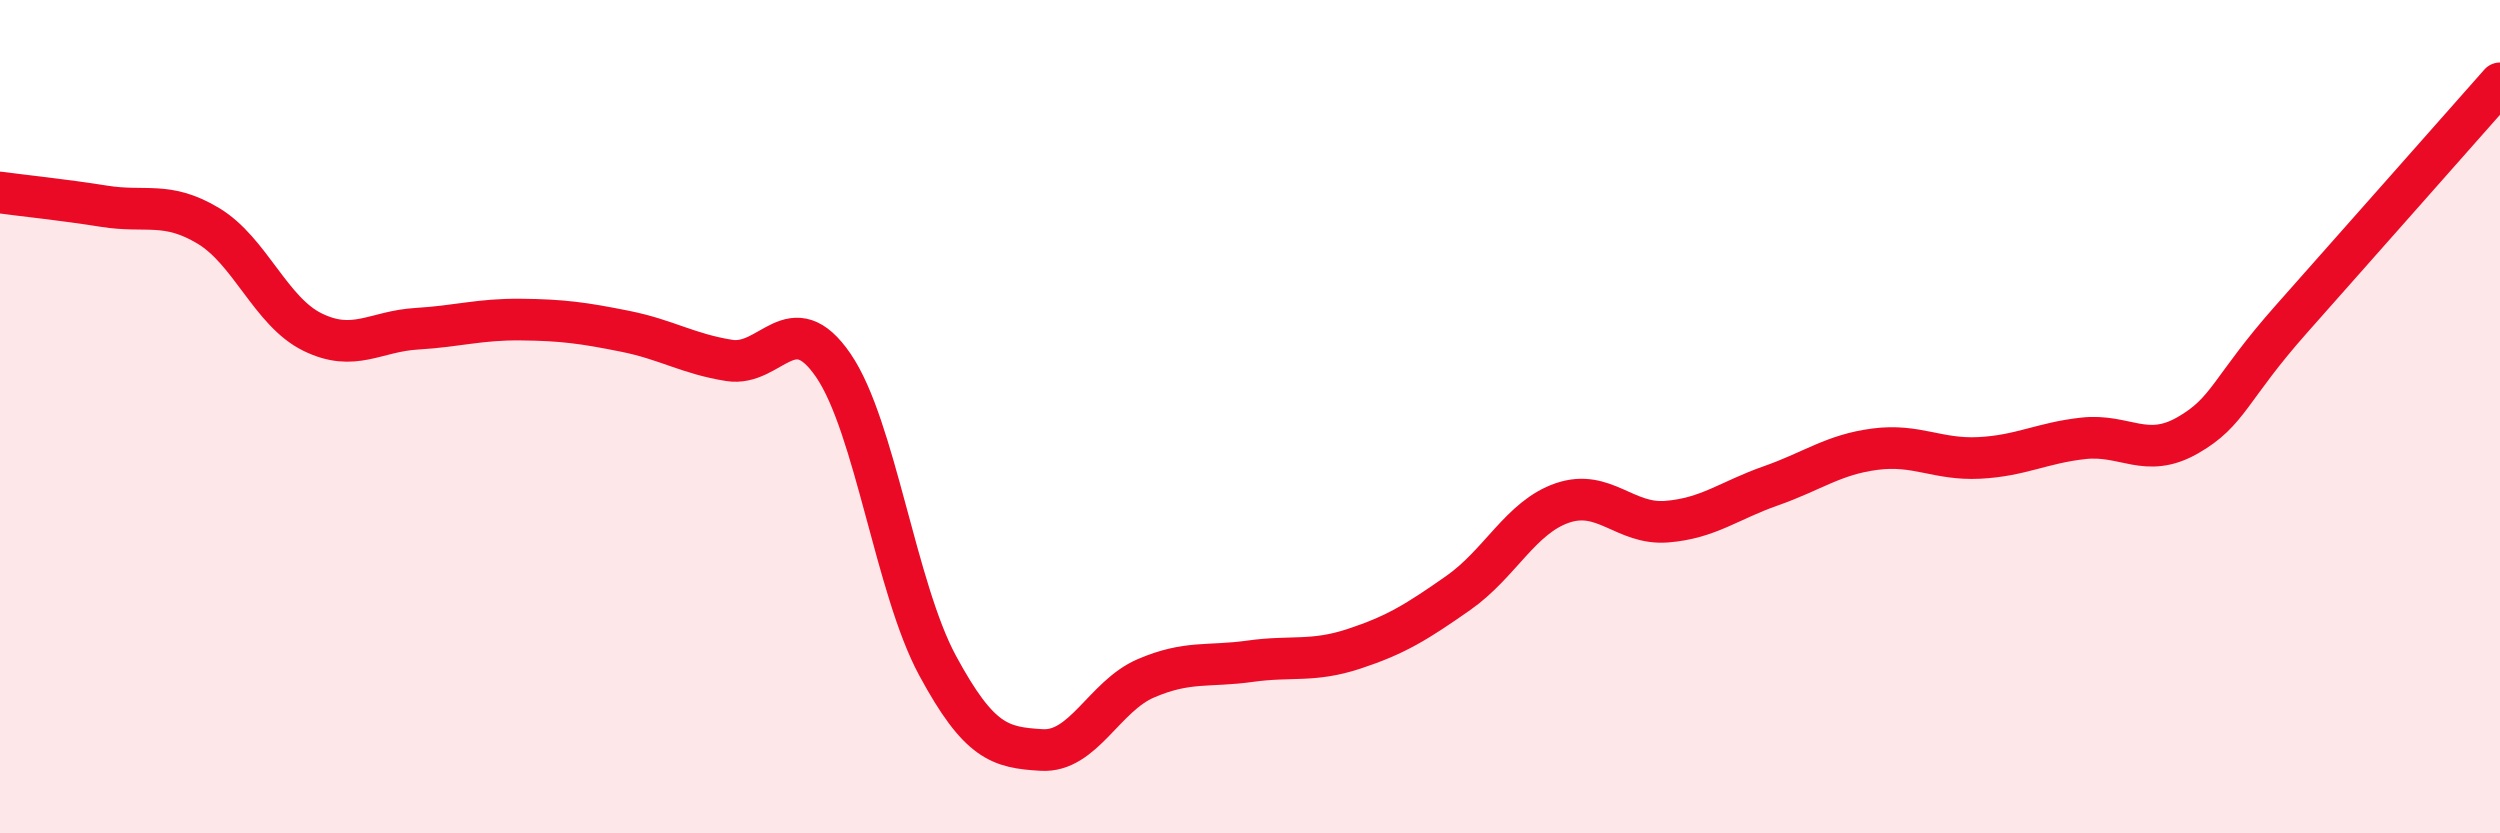
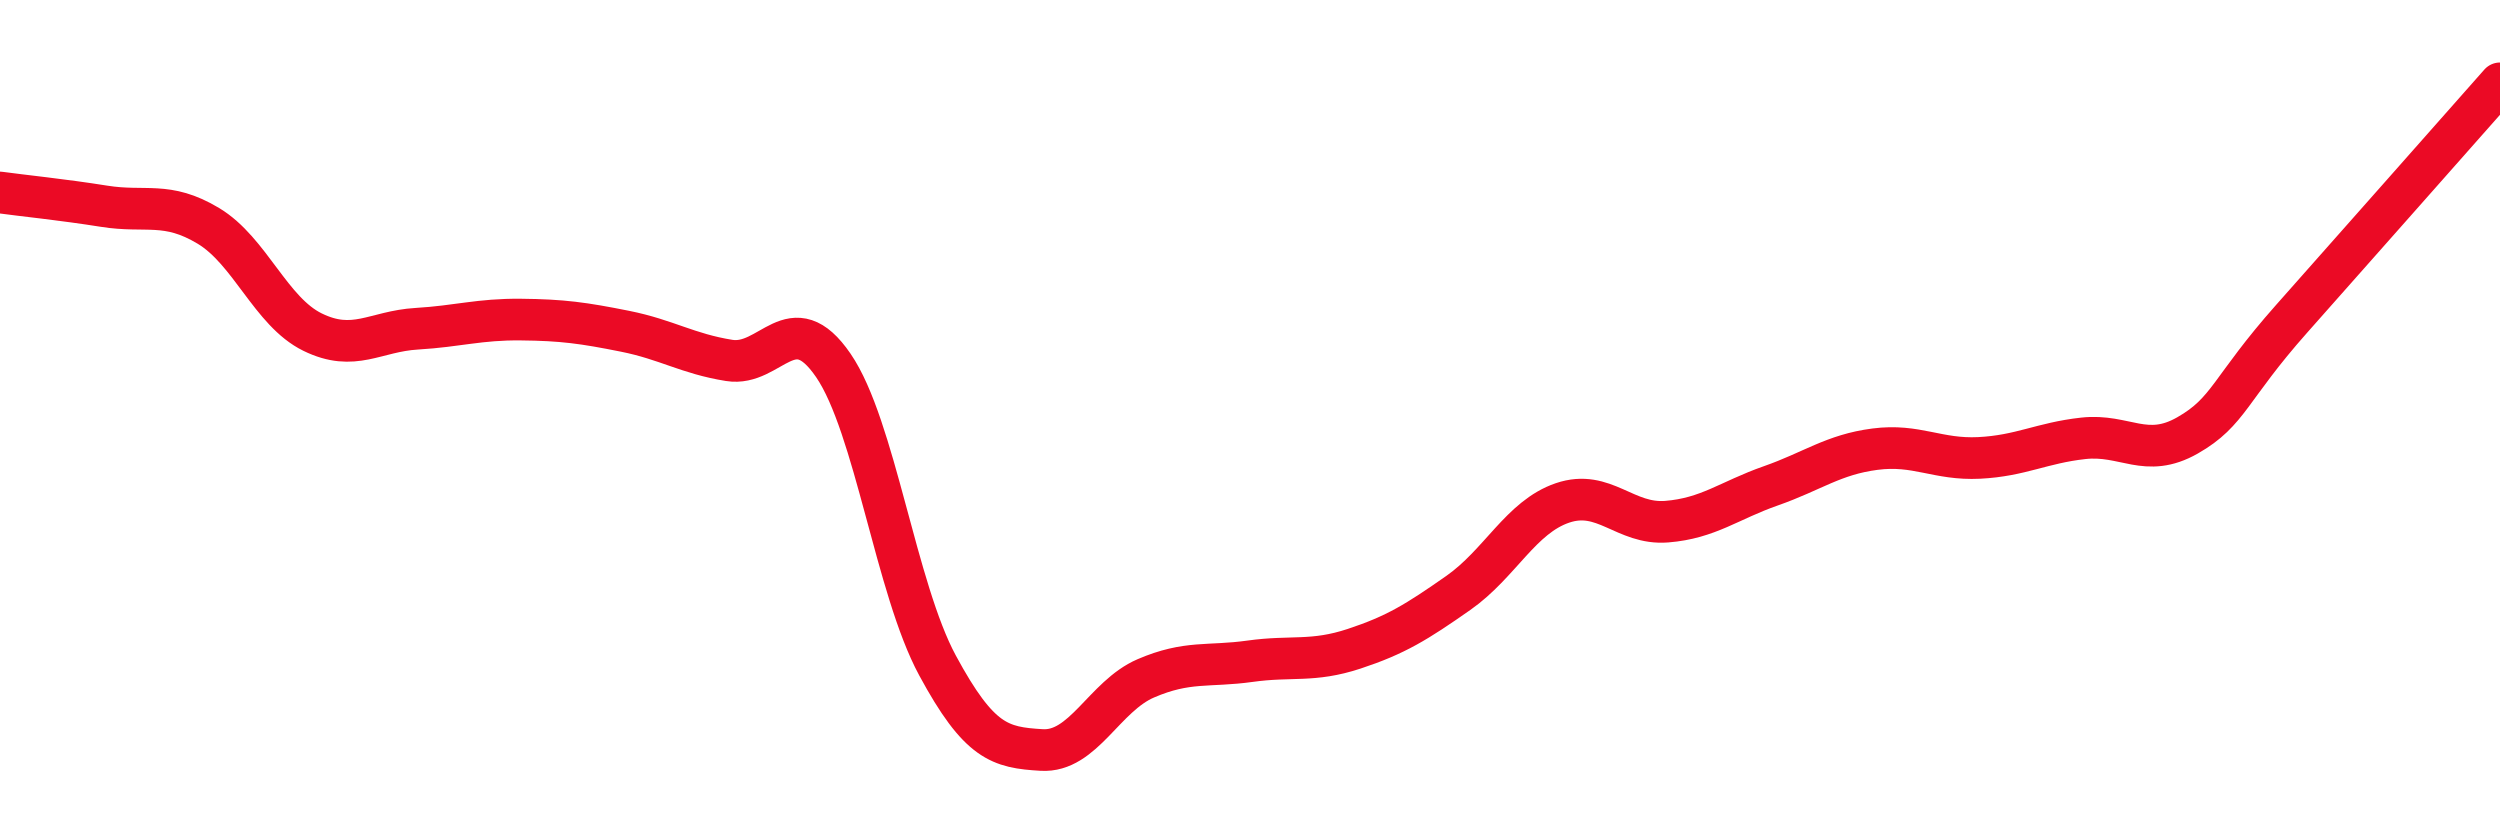
<svg xmlns="http://www.w3.org/2000/svg" width="60" height="20" viewBox="0 0 60 20">
-   <path d="M 0,4.62 C 0.5,4.69 1.5,4.79 2.5,4.95 C 3.5,5.11 4,4.82 5,5.42 C 6,6.02 6.5,7.48 7.5,7.97 C 8.5,8.46 9,7.95 10,7.89 C 11,7.83 11.5,7.66 12.5,7.67 C 13.5,7.68 14,7.75 15,7.95 C 16,8.15 16.5,8.49 17.5,8.65 C 18.5,8.81 19,7.31 20,8.77 C 21,10.23 21.5,14.12 22.5,15.97 C 23.5,17.82 24,17.94 25,18 C 26,18.06 26.5,16.71 27.5,16.28 C 28.5,15.85 29,16.01 30,15.87 C 31,15.73 31.5,15.9 32.5,15.57 C 33.5,15.24 34,14.93 35,14.23 C 36,13.53 36.5,12.41 37.5,12.07 C 38.5,11.73 39,12.6 40,12.52 C 41,12.44 41.5,12.01 42.5,11.66 C 43.5,11.31 44,10.91 45,10.78 C 46,10.65 46.5,11.04 47.5,10.99 C 48.5,10.94 49,10.63 50,10.52 C 51,10.41 51.5,11.02 52.5,10.45 C 53.5,9.88 53.5,9.34 55,7.65 C 56.5,5.96 59,3.13 60,2L60 20L0 20Z" fill="#EB0A25" opacity="0.1" stroke-linecap="round" stroke-linejoin="round" />
  <path d="M 0,4.62 C 0.5,4.69 1.5,4.79 2.5,4.95 C 3.5,5.11 4,4.82 5,5.42 C 6,6.02 6.5,7.48 7.5,7.97 C 8.5,8.46 9,7.95 10,7.89 C 11,7.83 11.5,7.66 12.5,7.67 C 13.5,7.68 14,7.75 15,7.95 C 16,8.15 16.5,8.49 17.5,8.65 C 18.5,8.81 19,7.31 20,8.77 C 21,10.23 21.5,14.12 22.5,15.97 C 23.5,17.82 24,17.94 25,18 C 26,18.06 26.5,16.71 27.5,16.28 C 28.5,15.85 29,16.01 30,15.87 C 31,15.73 31.5,15.9 32.5,15.57 C 33.5,15.24 34,14.93 35,14.23 C 36,13.53 36.5,12.41 37.5,12.07 C 38.5,11.73 39,12.6 40,12.52 C 41,12.44 41.5,12.01 42.5,11.66 C 43.5,11.31 44,10.91 45,10.78 C 46,10.65 46.5,11.04 47.5,10.99 C 48.5,10.94 49,10.63 50,10.52 C 51,10.41 51.5,11.02 52.5,10.45 C 53.5,9.88 53.5,9.34 55,7.65 C 56.5,5.96 59,3.13 60,2" stroke="#EB0A25" stroke-width="1" fill="none" stroke-linecap="round" stroke-linejoin="round" />
</svg>